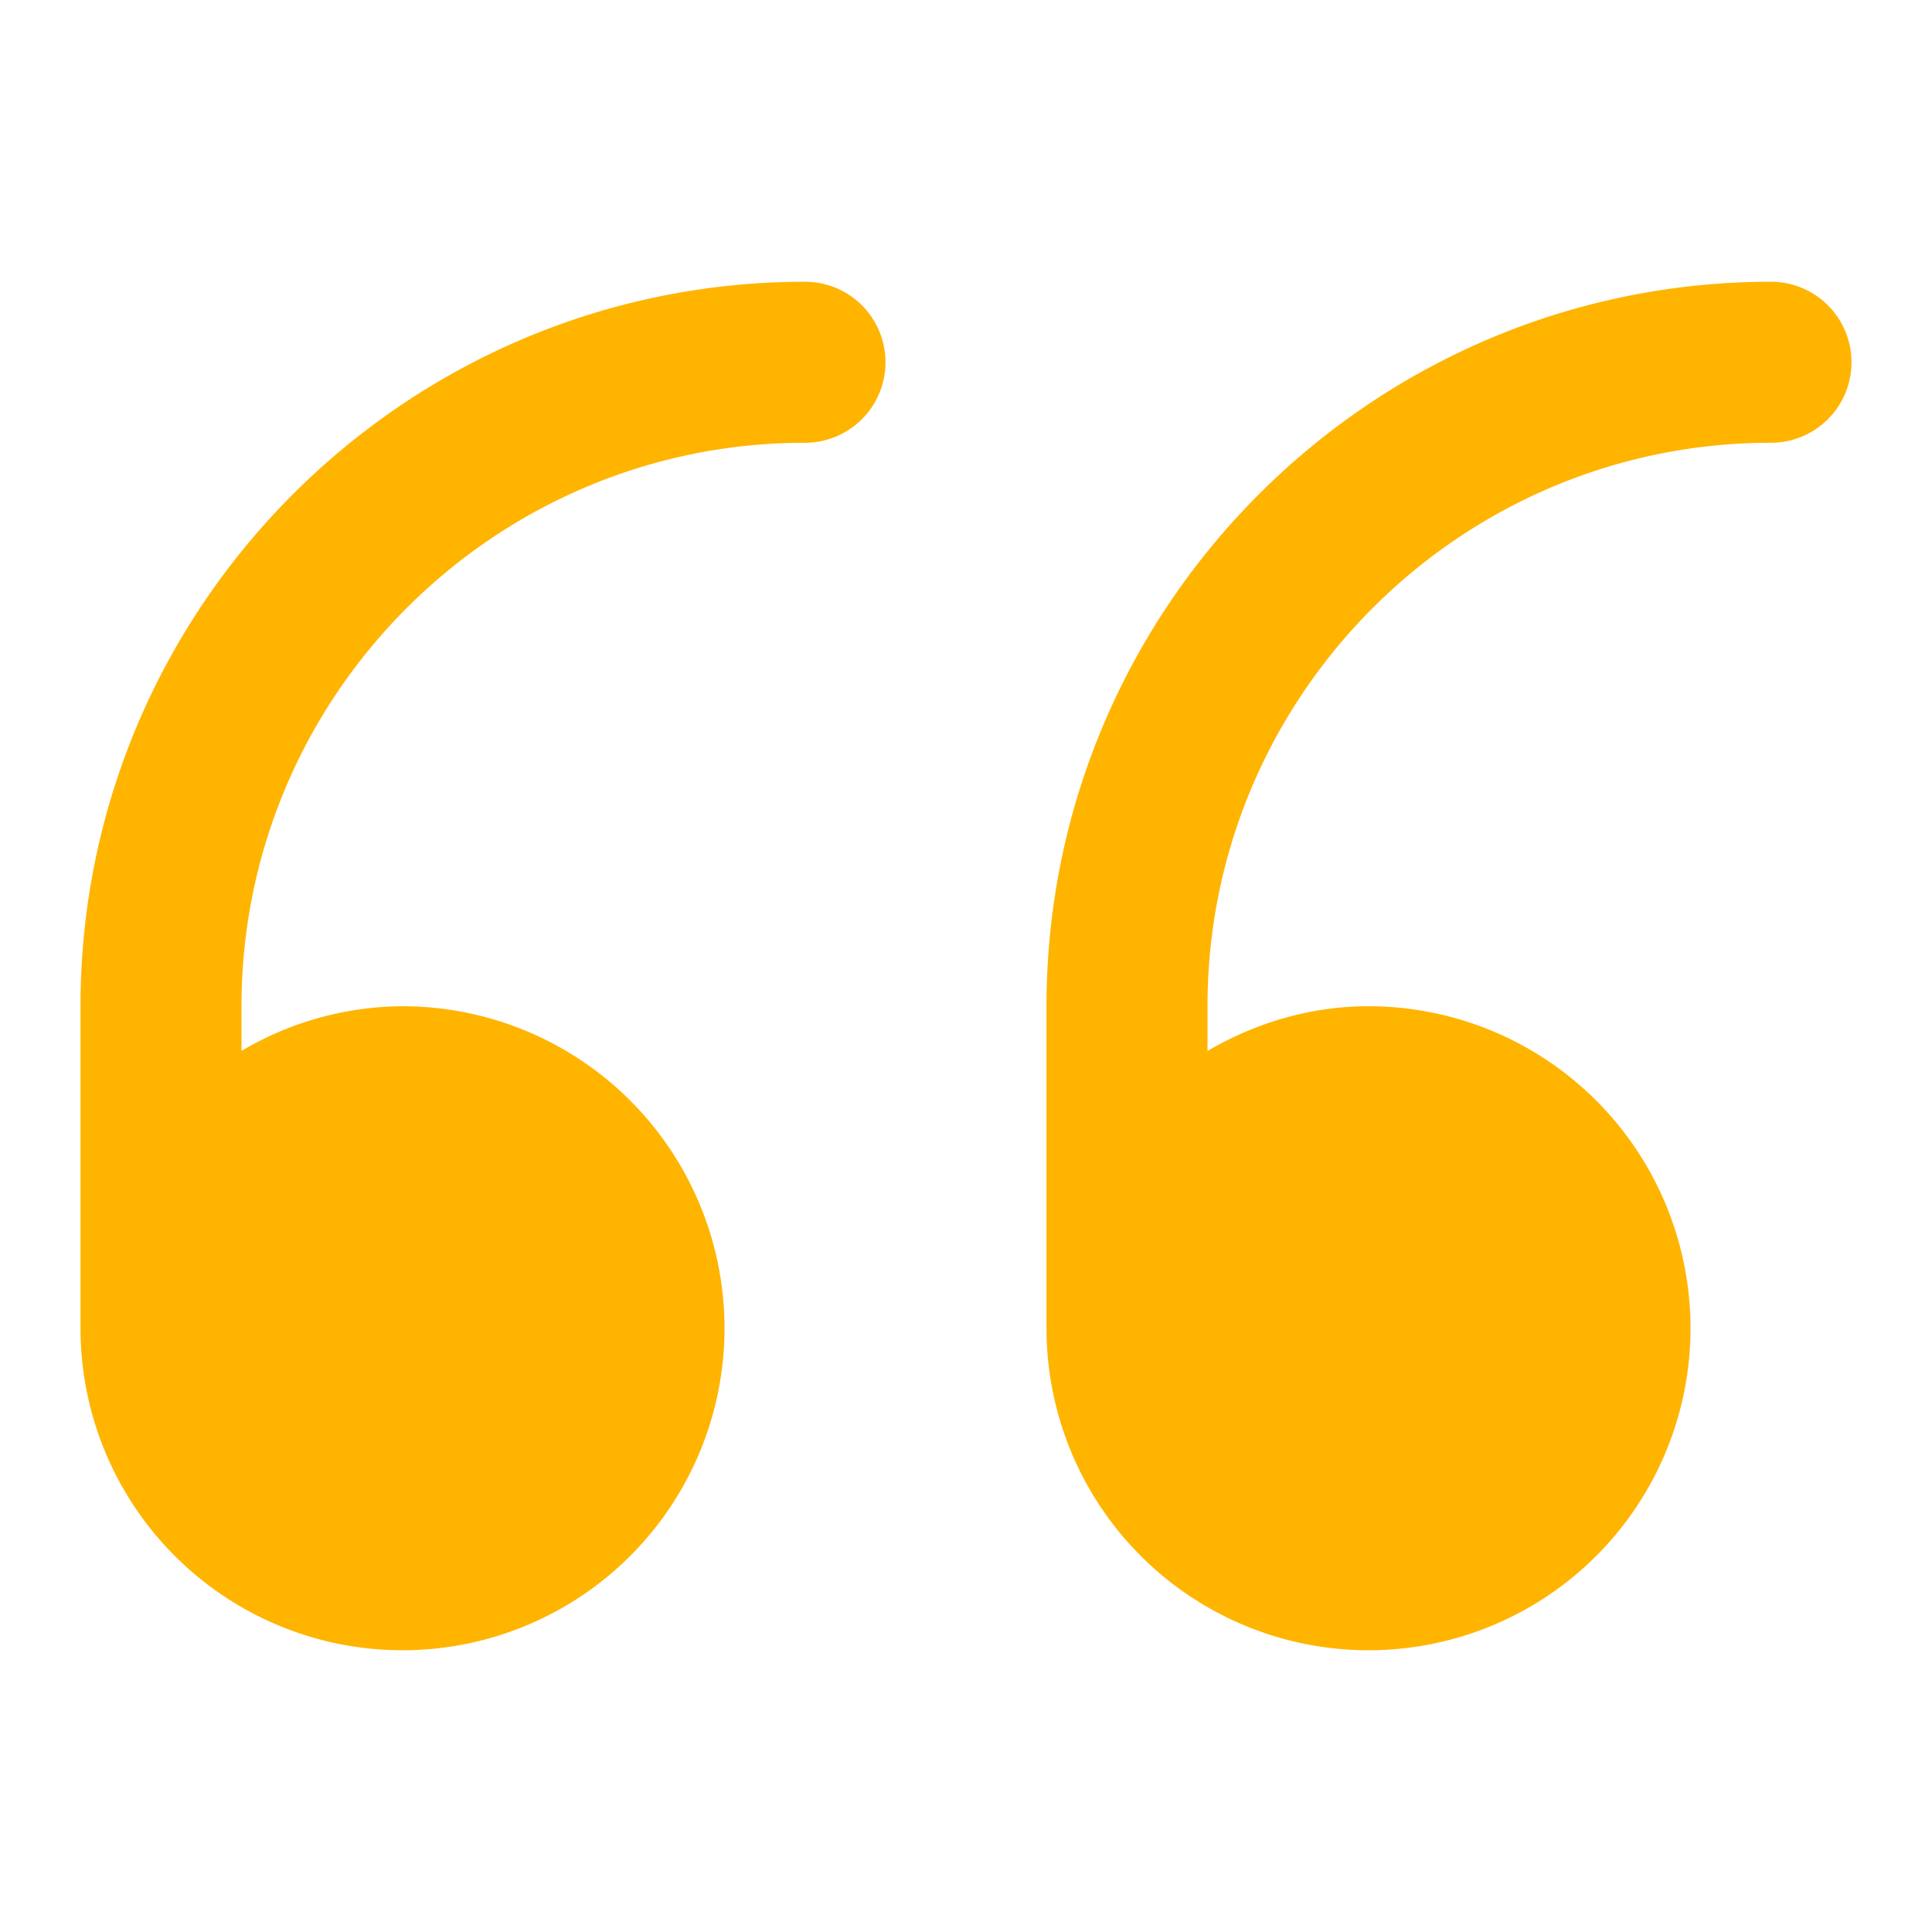
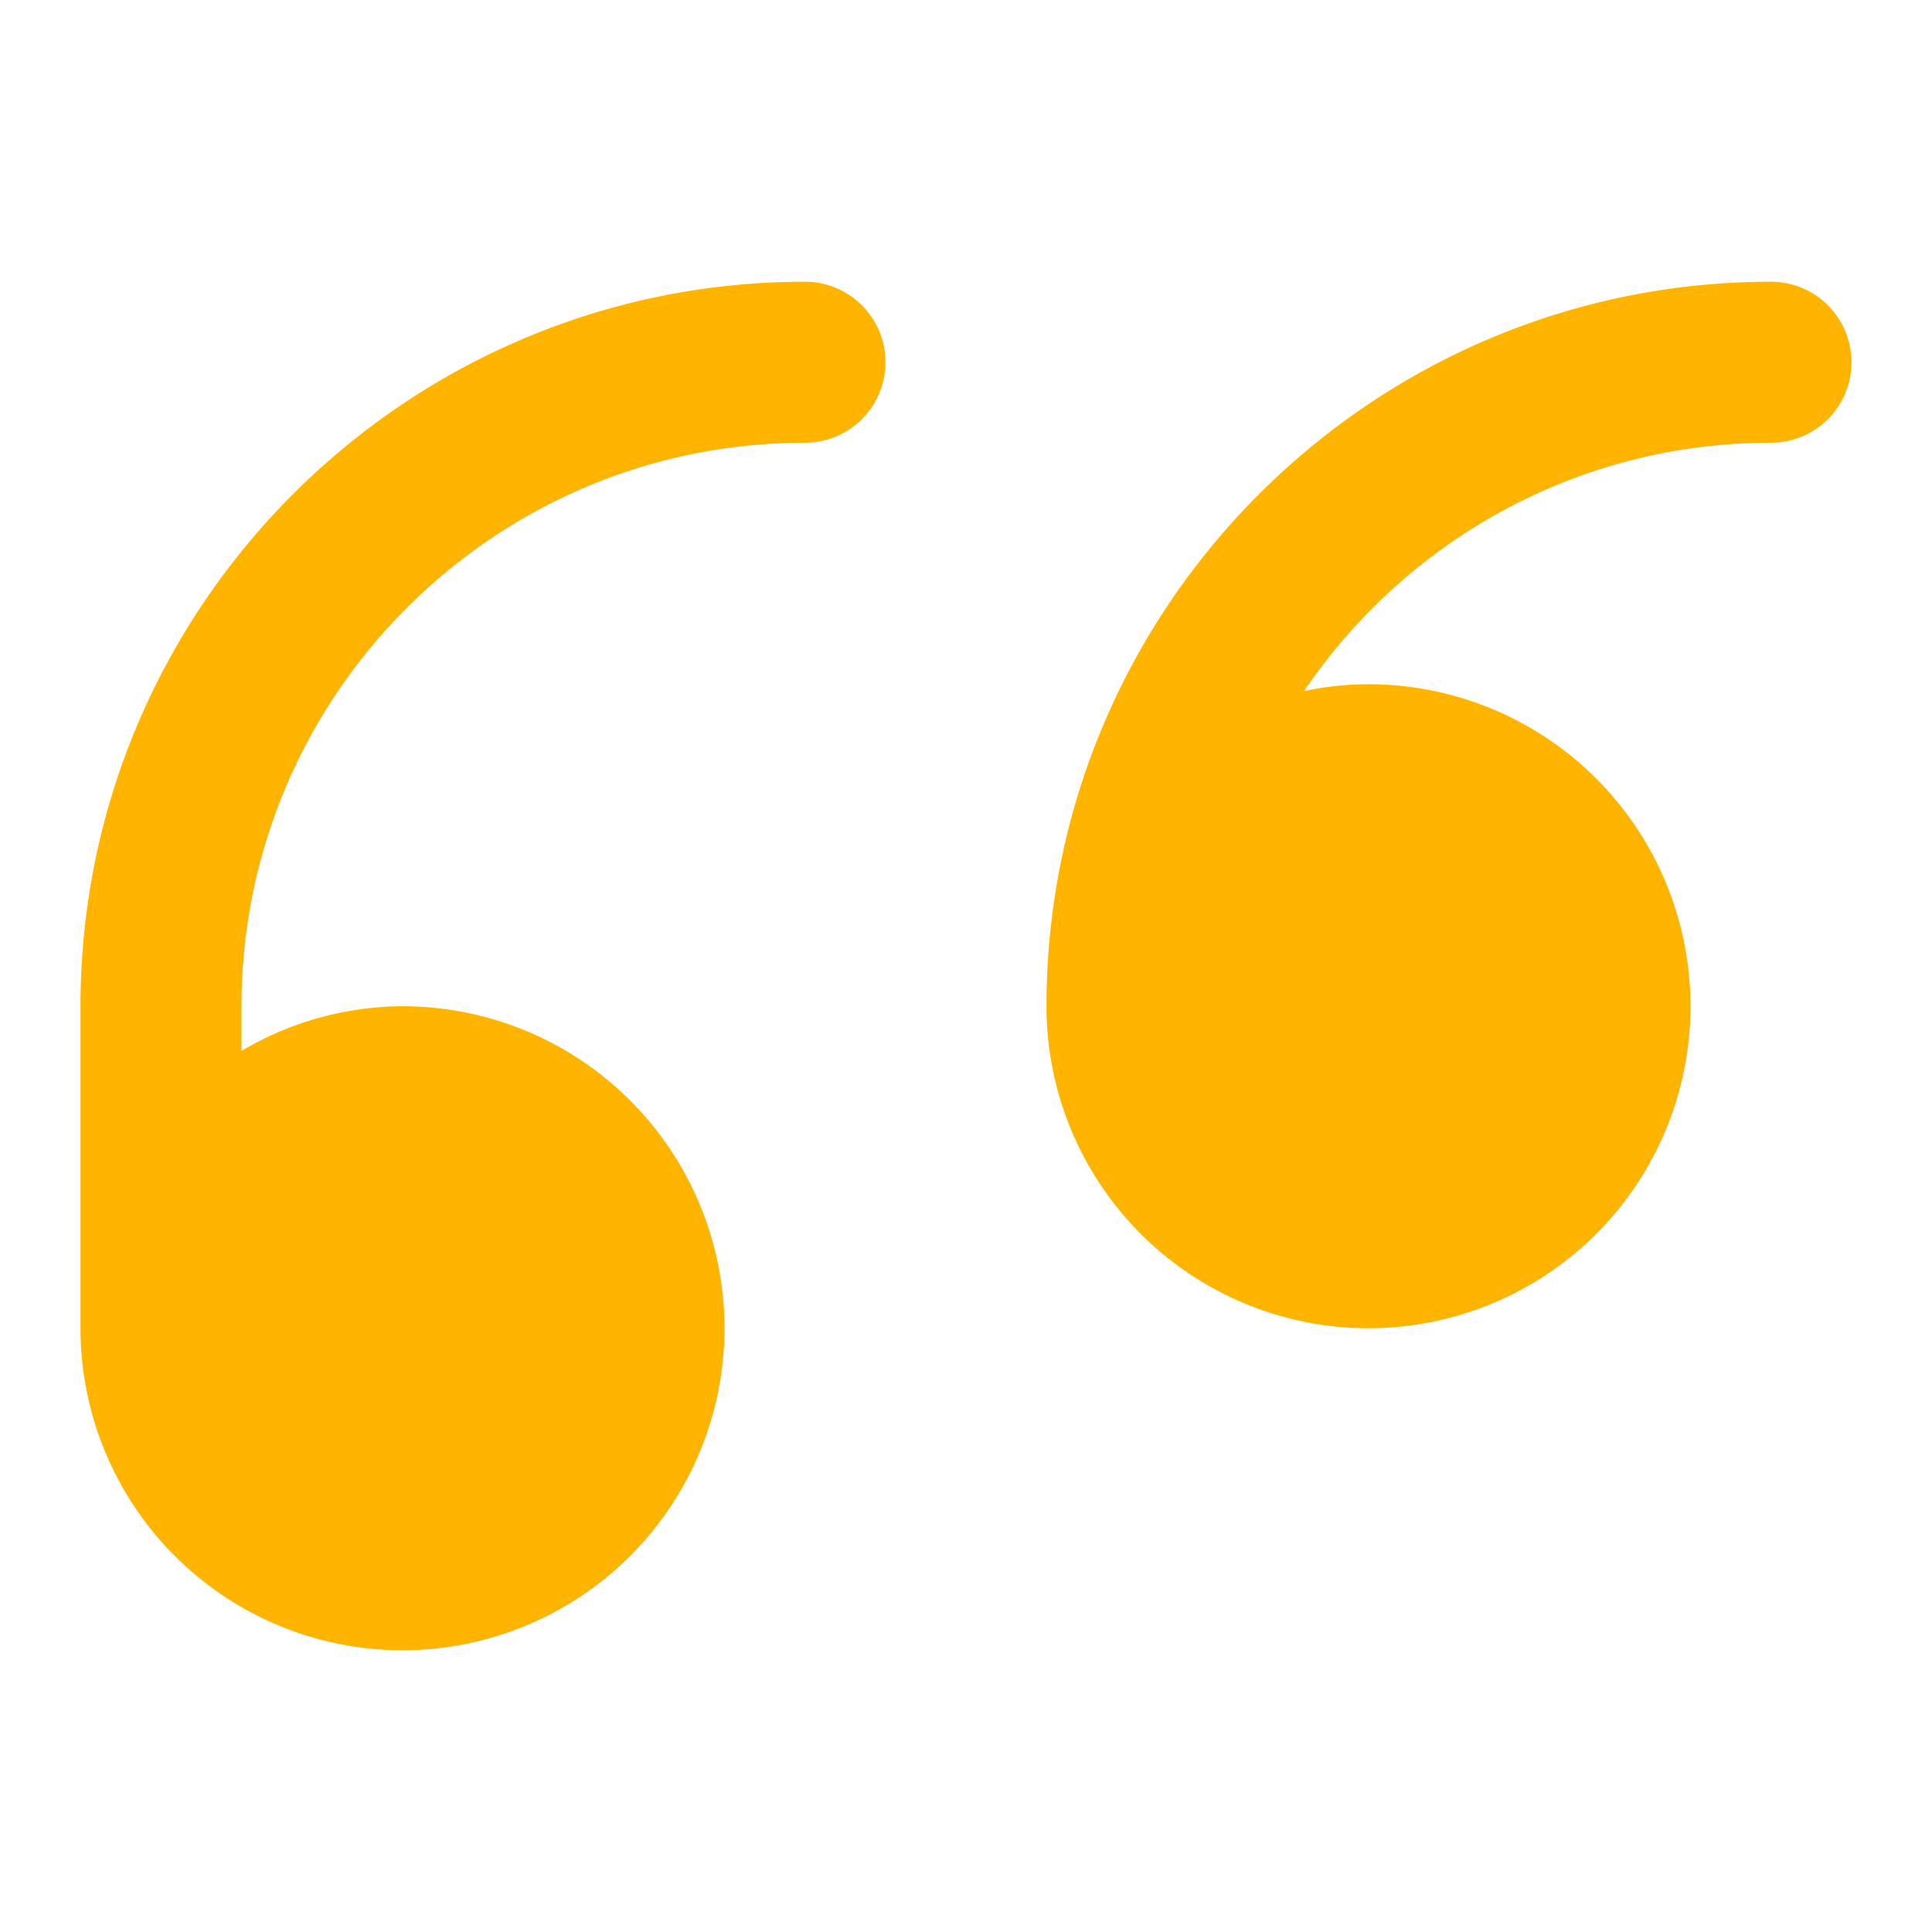
<svg xmlns="http://www.w3.org/2000/svg" version="1.1" width="512" height="512" x="0" y="0" viewBox="0 0 24 24" style="enable-background:new 0 0 512 512" xml:space="preserve" class="">
  <g>
-     <path fill="#ffb400" d="M1 16.5v-4c0-4.962 4.038-9 9-9a1 1 0 0 1 0 2c-3.86 0-7 3.14-7 7v.555a3.959 3.959 0 0 1 2-.555 4 4 0 1 1-4 4zm21-13c-4.962 0-9 4.038-9 9v4a4 4 0 1 0 4-4c-.732 0-1.41.211-2 .555V12.5c0-3.86 3.14-7 7-7a1 1 0 0 0 0-2z" opacity="1" data-original="#3b82f6" class="" />
+     <path fill="#ffb400" d="M1 16.5v-4c0-4.962 4.038-9 9-9a1 1 0 0 1 0 2c-3.86 0-7 3.14-7 7v.555a3.959 3.959 0 0 1 2-.555 4 4 0 1 1-4 4zm21-13c-4.962 0-9 4.038-9 9a4 4 0 1 0 4-4c-.732 0-1.41.211-2 .555V12.5c0-3.86 3.14-7 7-7a1 1 0 0 0 0-2z" opacity="1" data-original="#3b82f6" class="" />
  </g>
</svg>